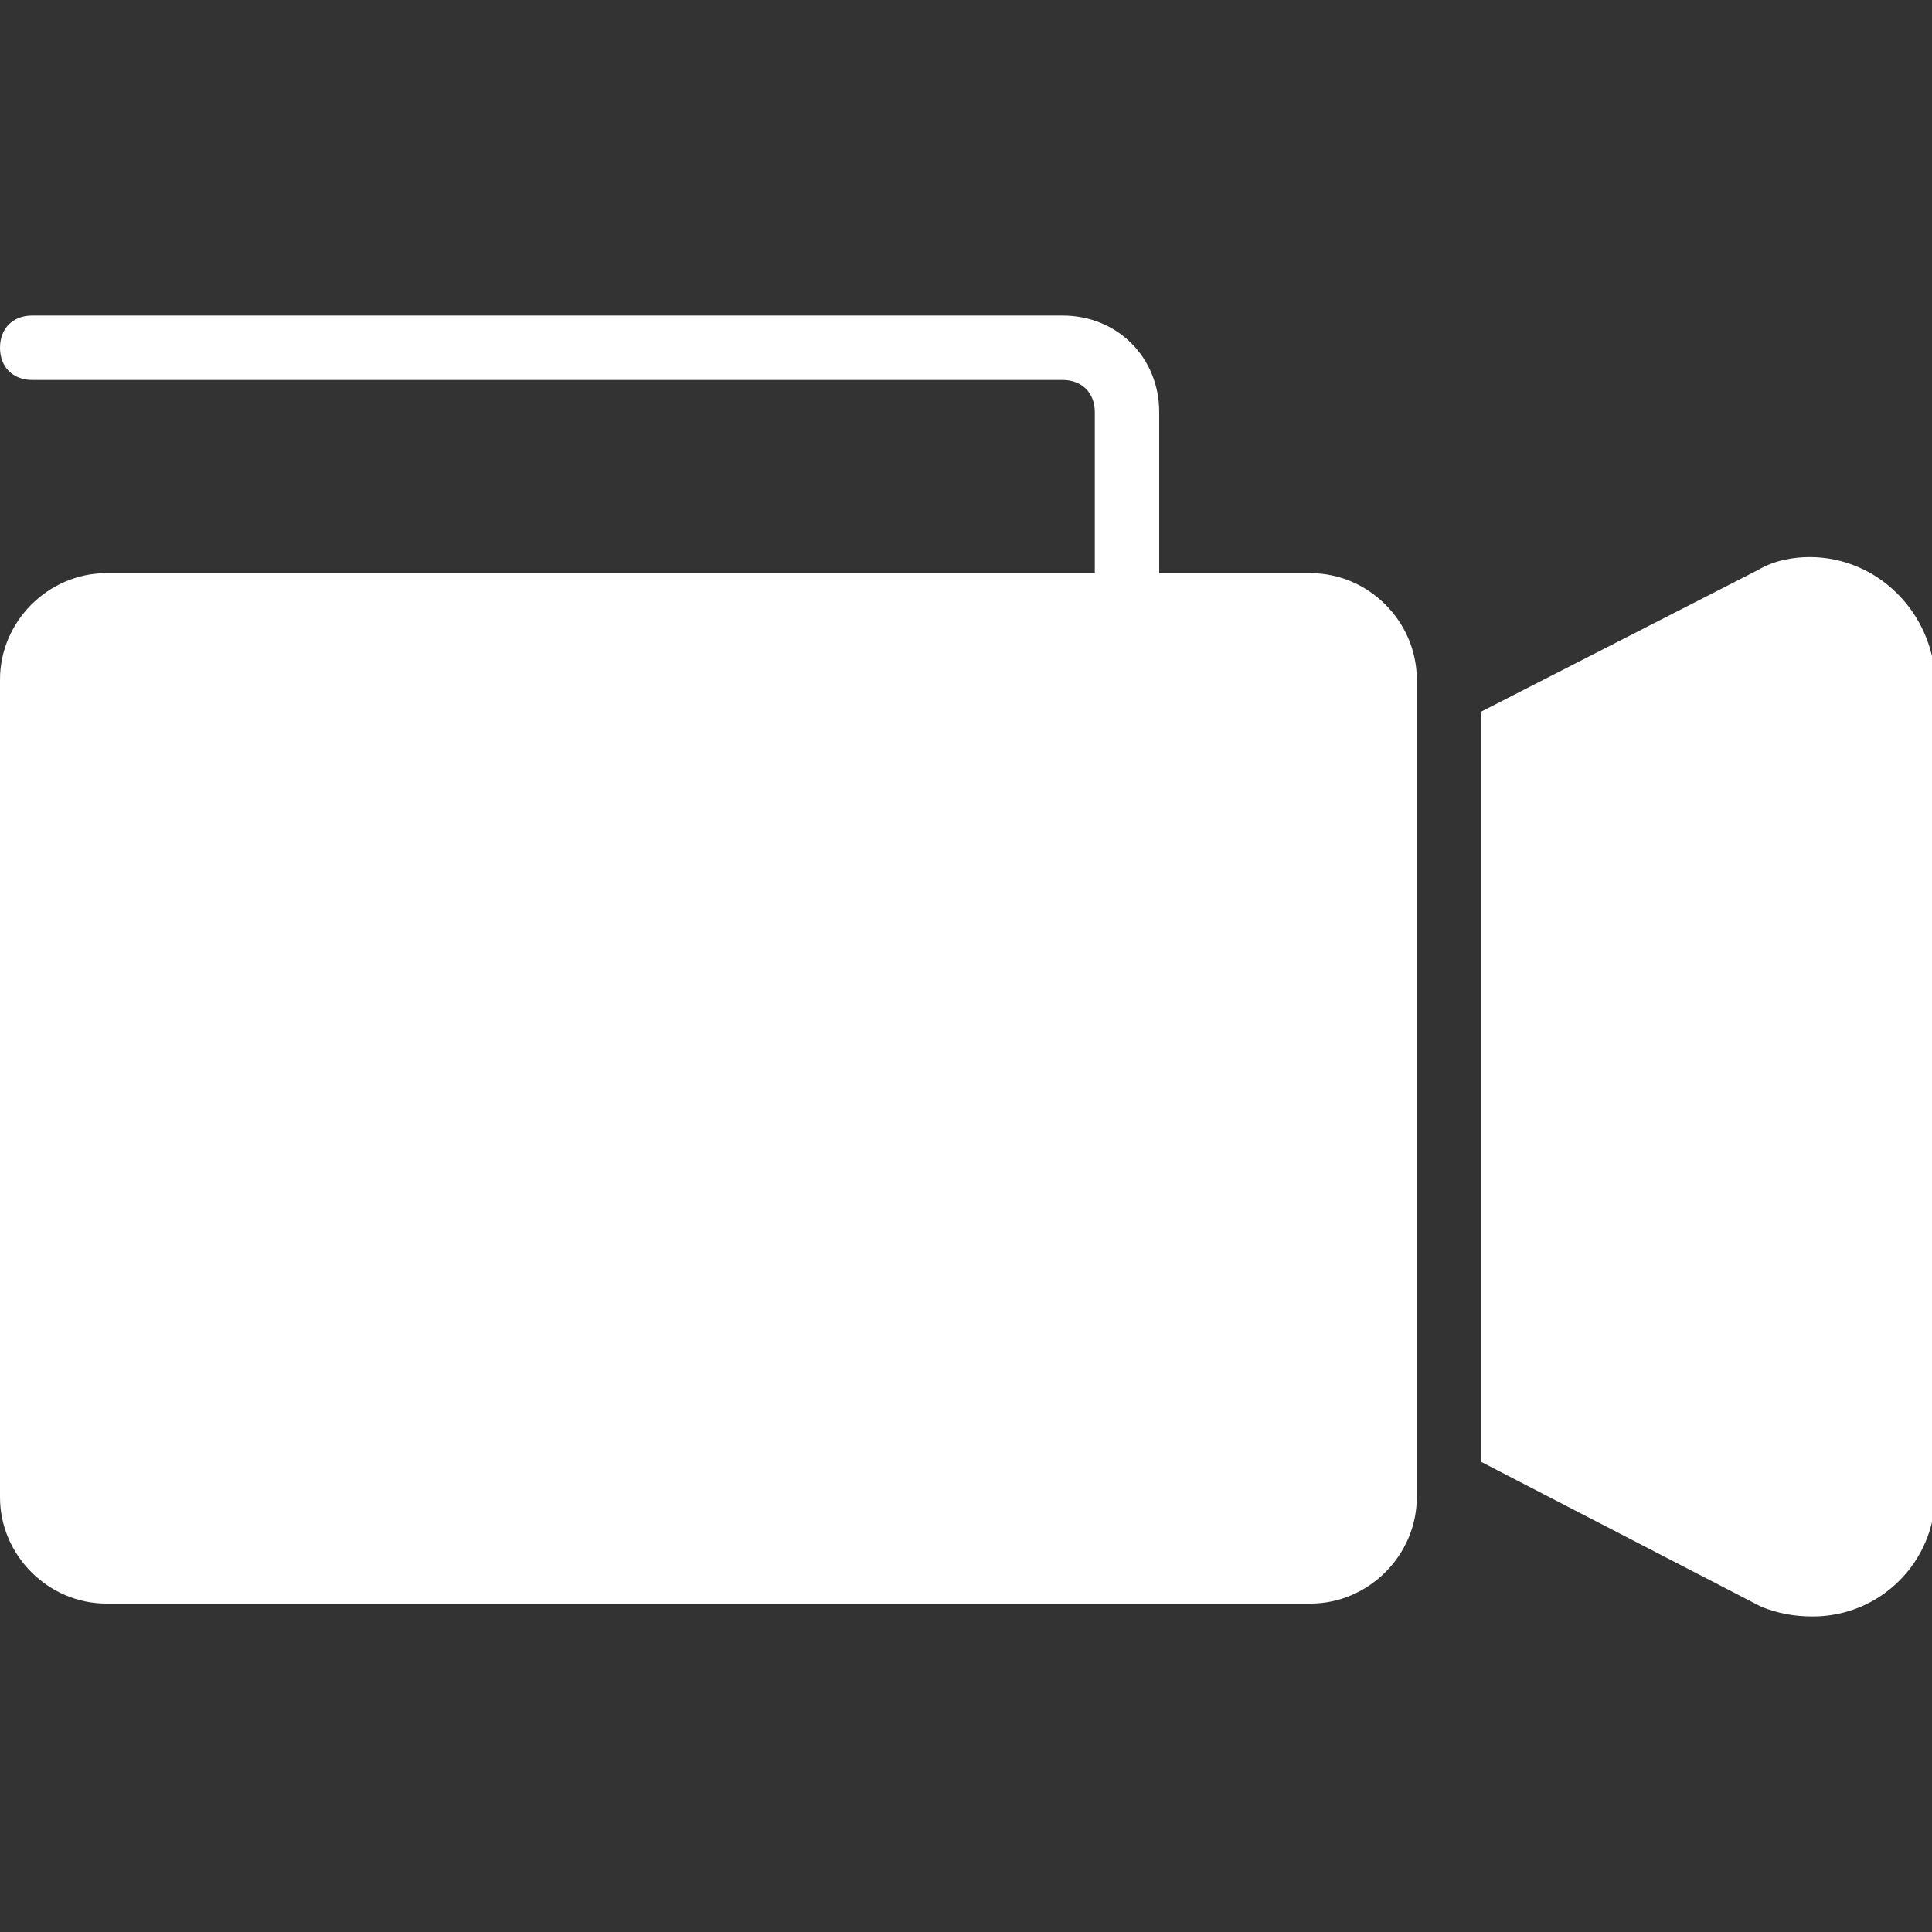
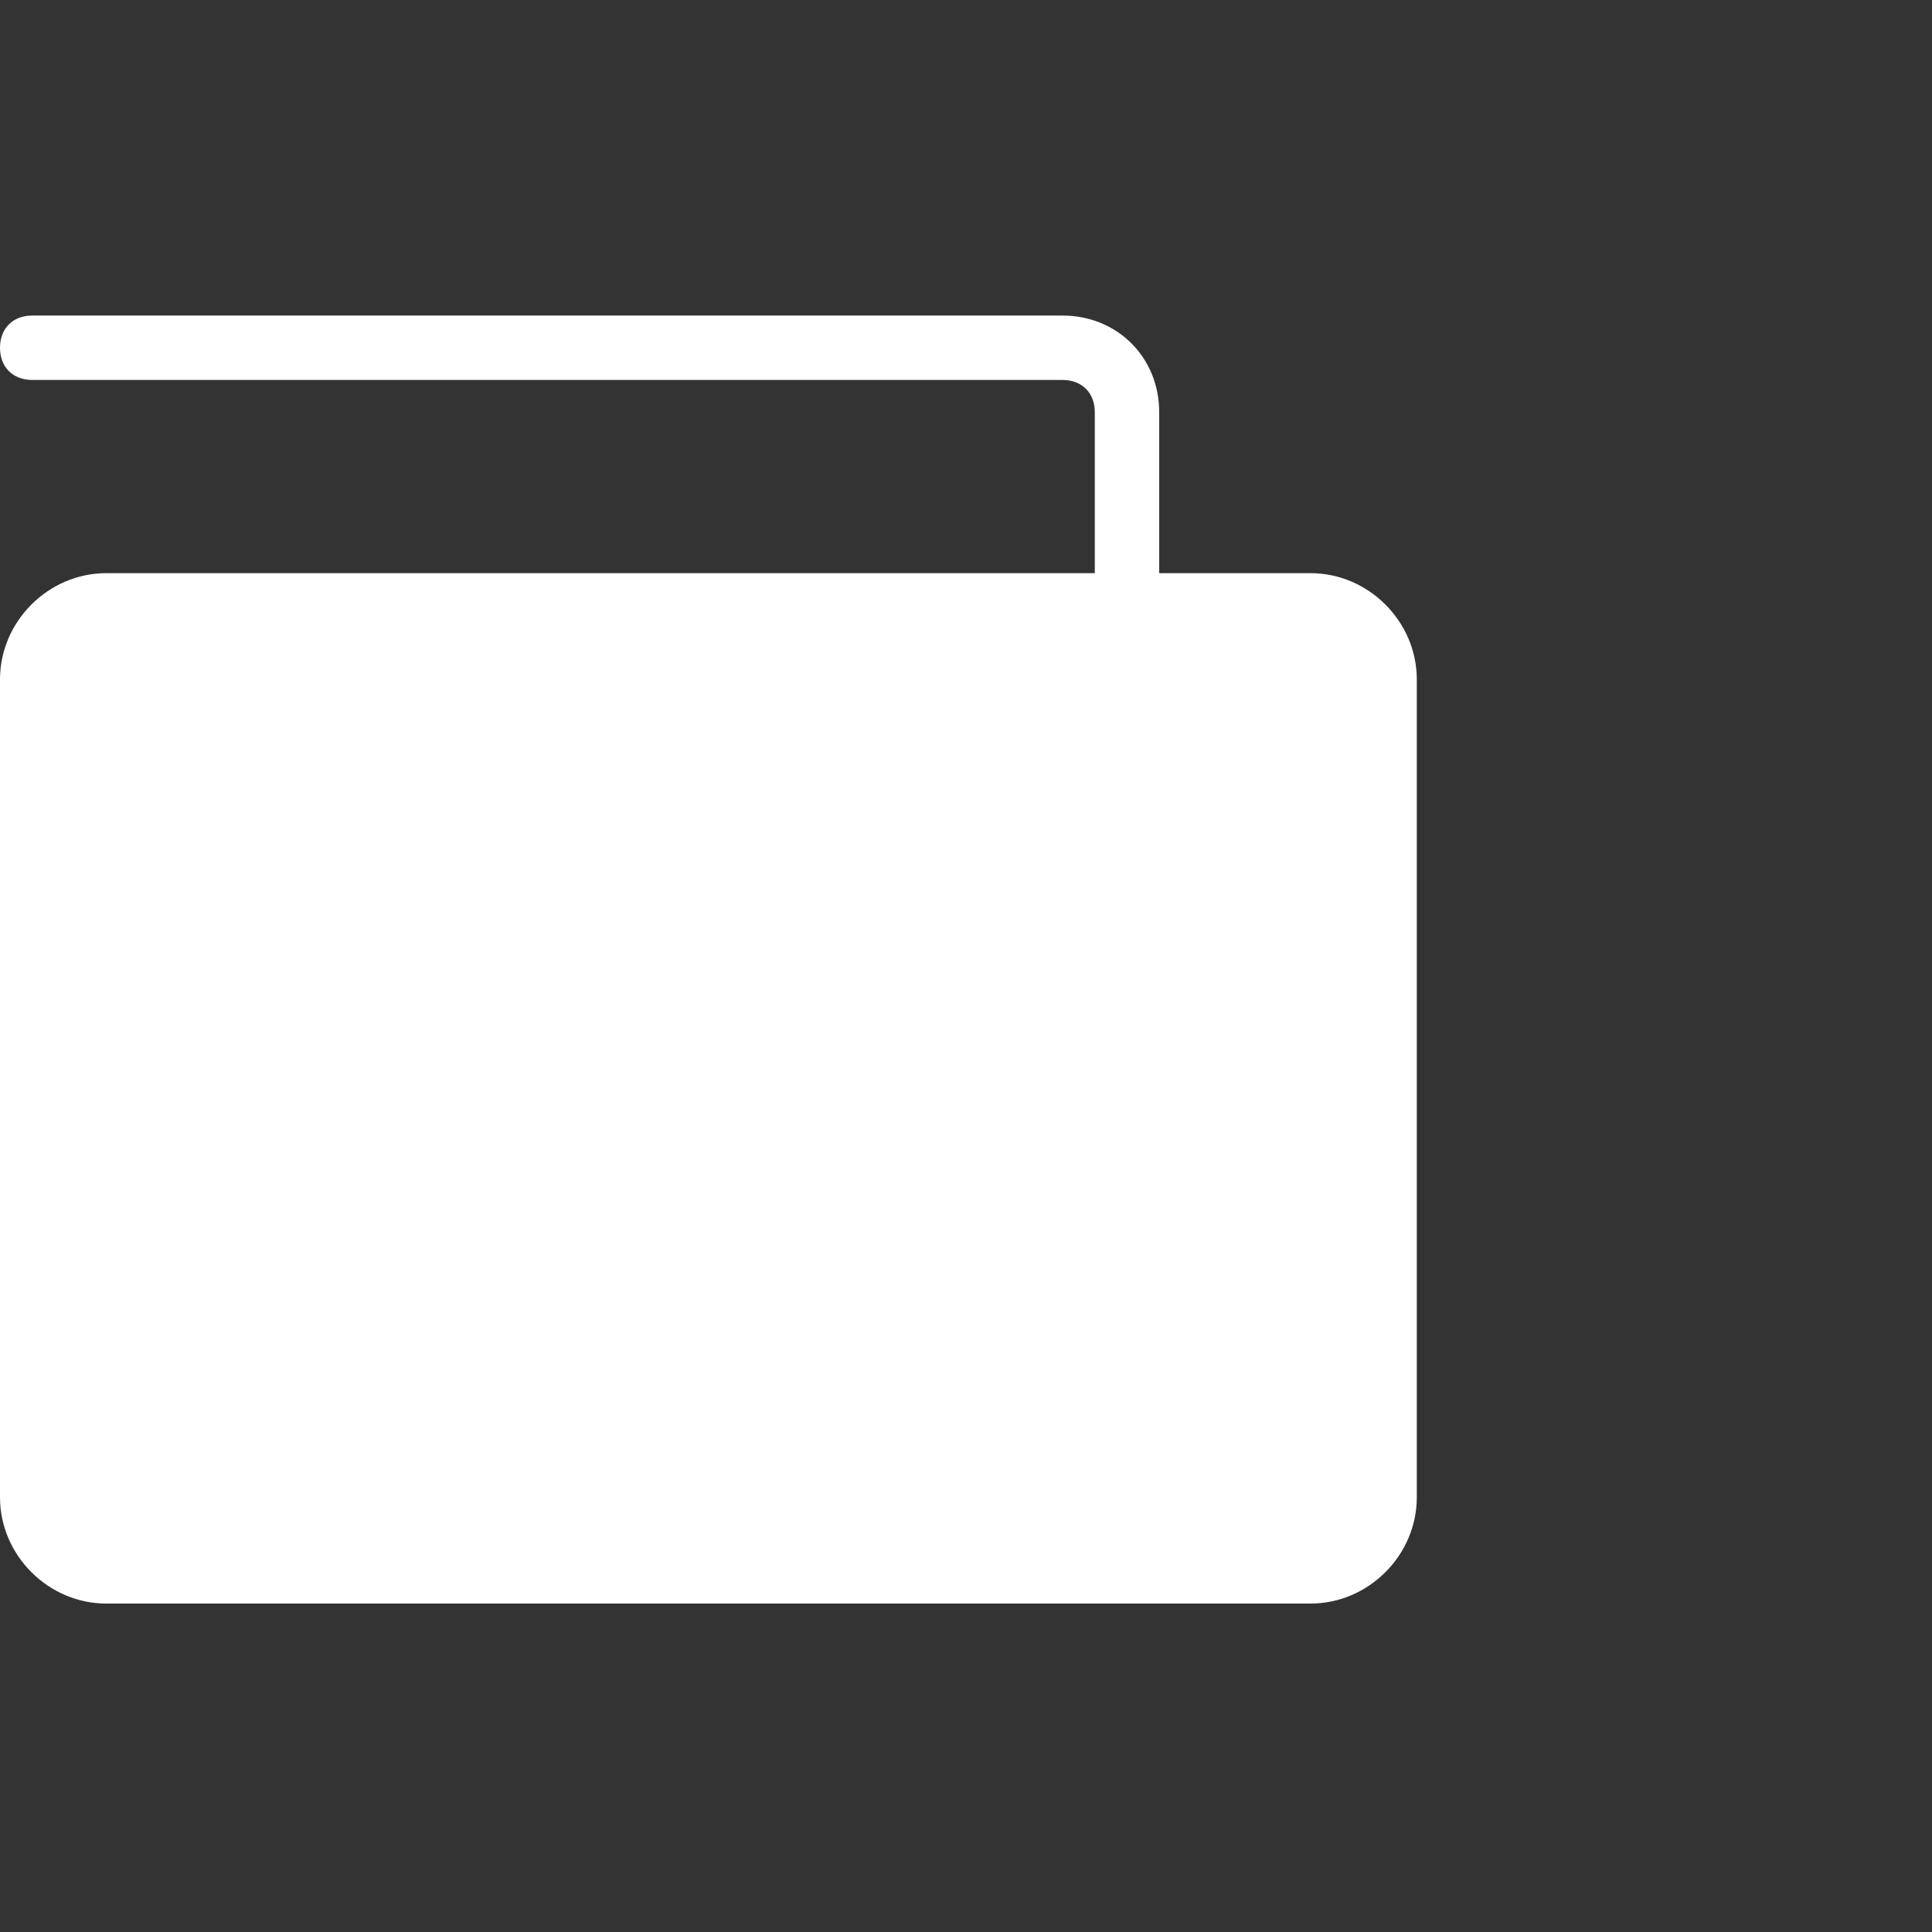
<svg xmlns="http://www.w3.org/2000/svg" version="1.1" id="Capa_1" x="0px" y="0px" viewBox="0 0 60 60" style="enable-background:new 0 0 60 60;" xml:space="preserve">
  <rect x="0" y="0" width="60" height="60" fill="#333333" stroke="none" />
  <style type="text/css">
	.st0{fill:#FFFFFF;}
</style>
  <g>
    <path class="st0" d="M40.7,17.8H36v-5c0-1.7-1.3-3-3-3H1c-0.6,0-1,0.4-1,1s0.4,1,1,1h32c0.6,0,1,0.4,1,1v5H3.3   c-1.8,0-3.3,1.5-3.3,3.3v25.4c0,1.8,1.5,3.3,3.3,3.3h37.4c1.8,0,3.3-1.5,3.3-3.3V21.1C44,19.3,42.5,17.8,40.7,17.8z" />
-     <path class="st0" d="M56.2,17.3c-0.5,0-1.1,0.1-1.6,0.4L46,22.1v23.3l8.7,4.5c0.5,0.2,1,0.3,1.6,0.3c2.1,0,3.8-1.7,3.8-3.8V21.1   C60,19,58.3,17.3,56.2,17.3z" />
  </g>
</svg>